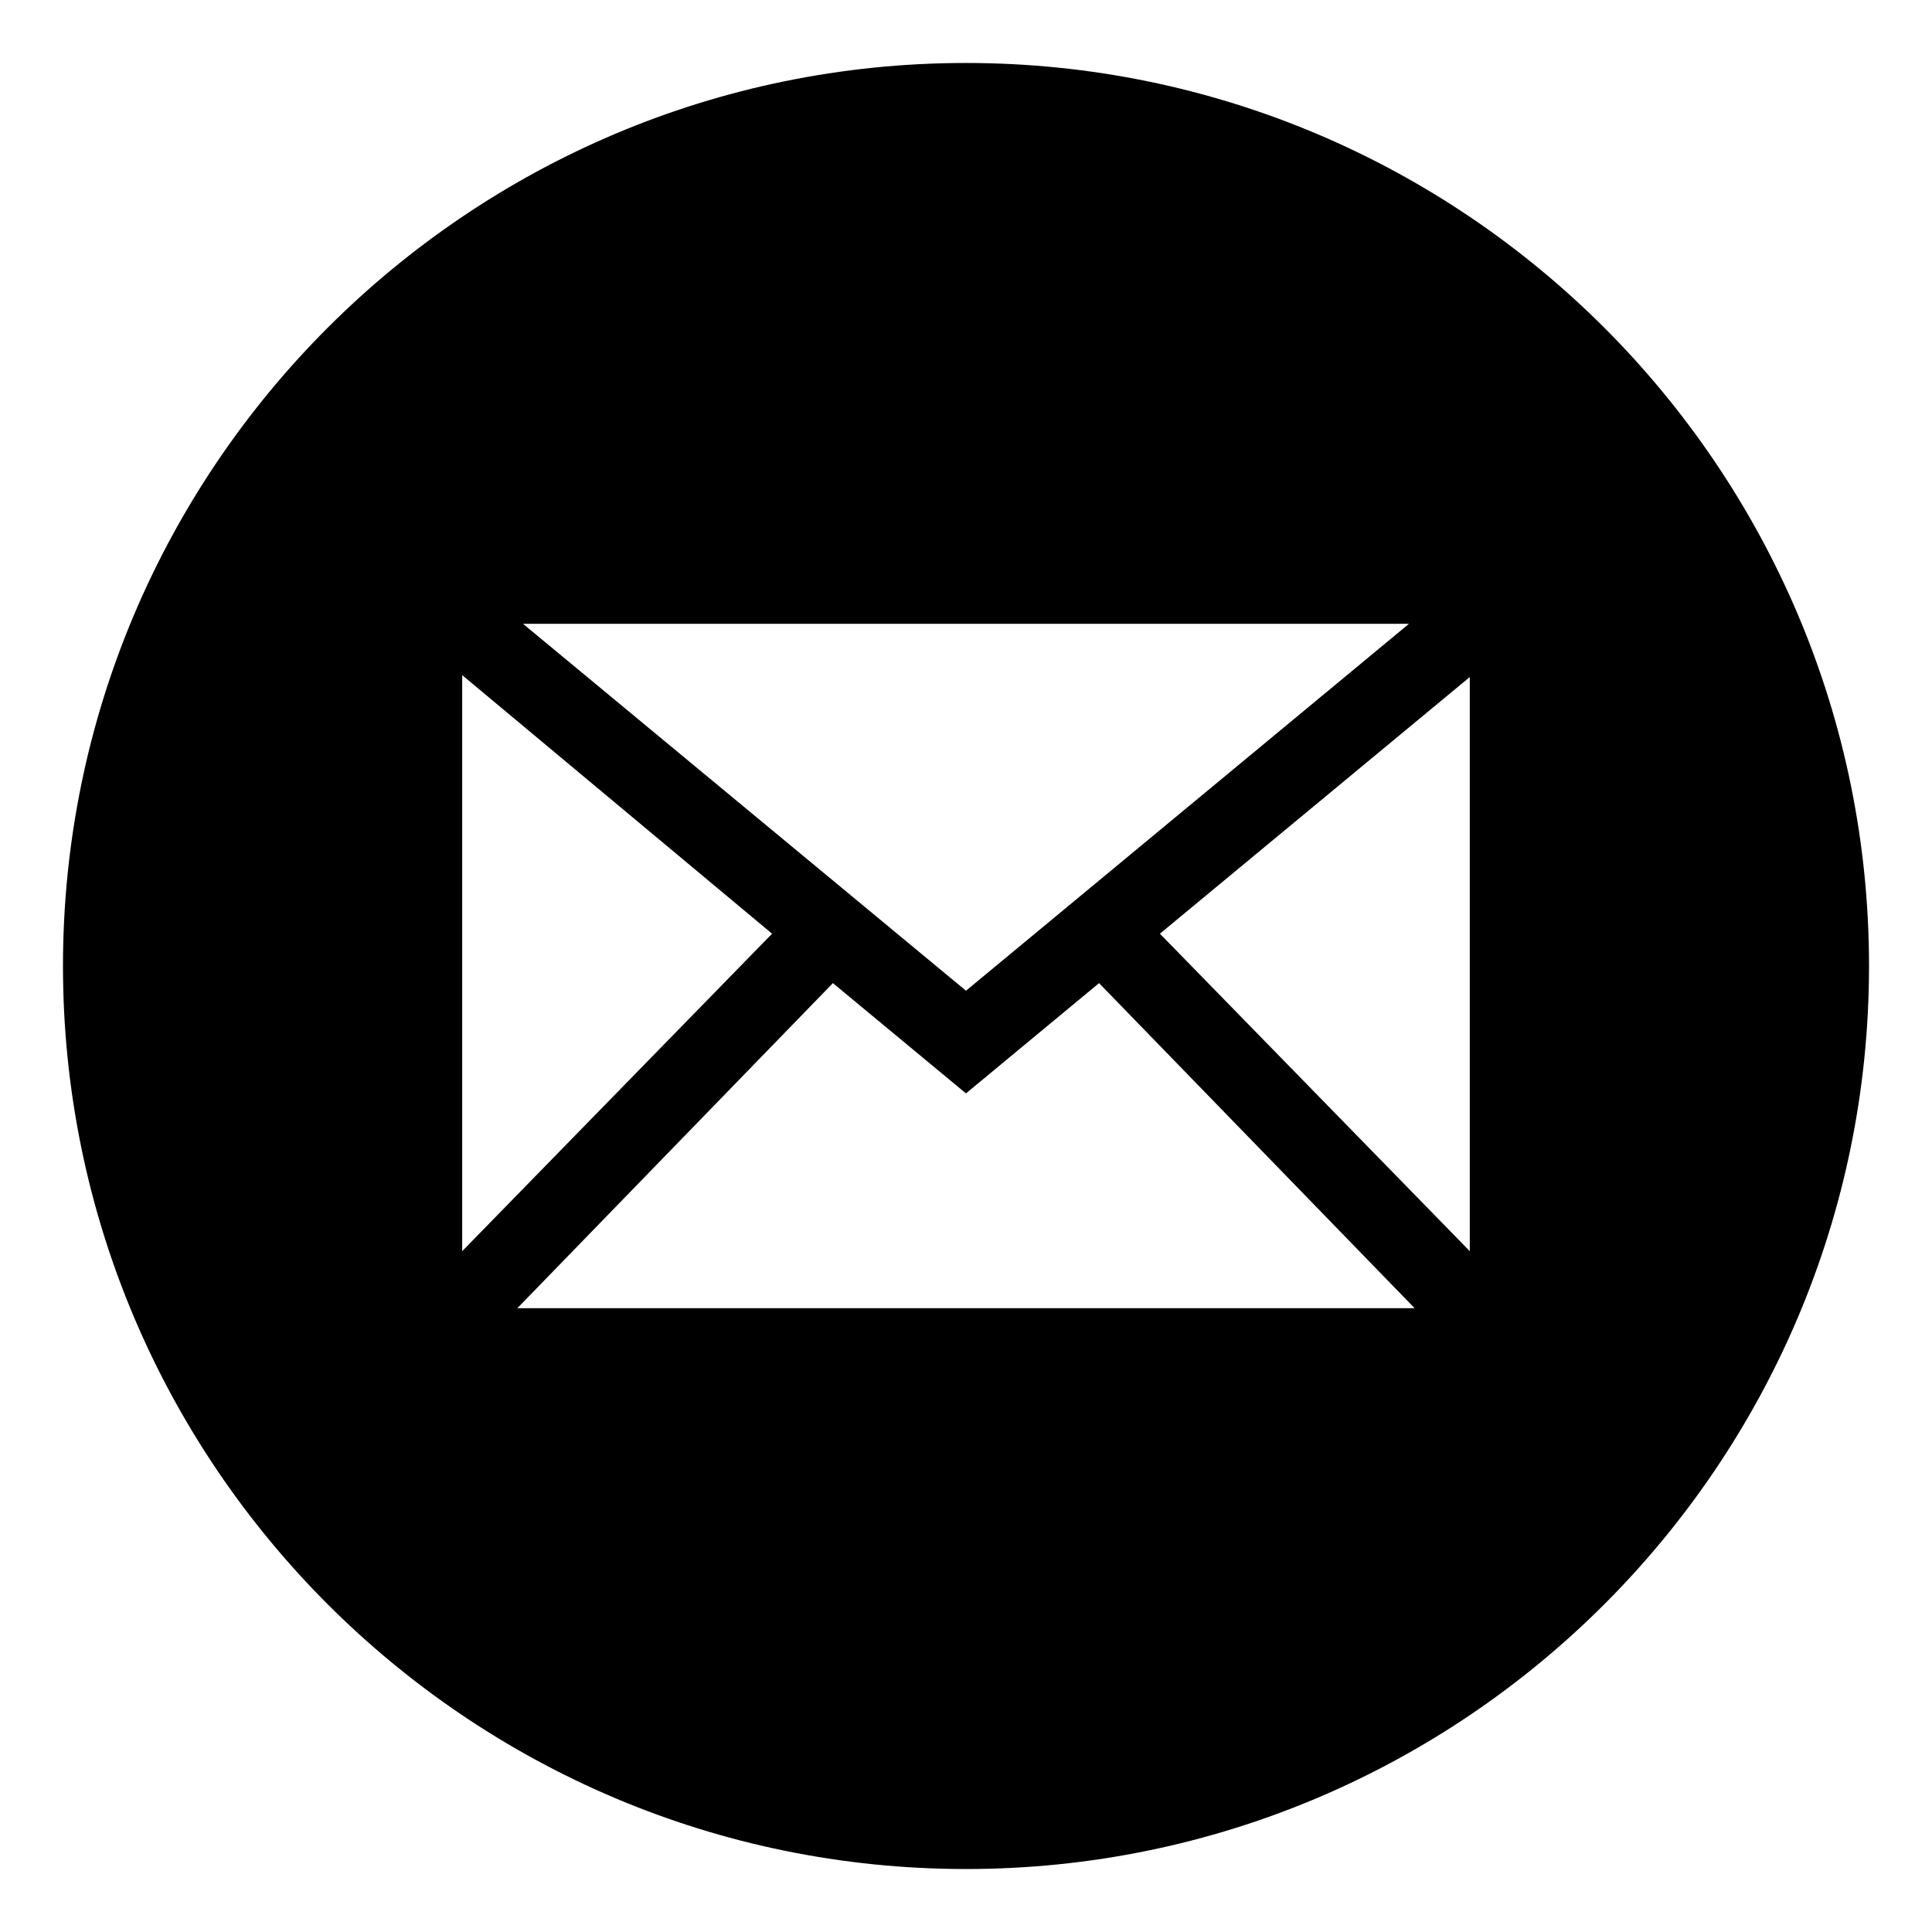
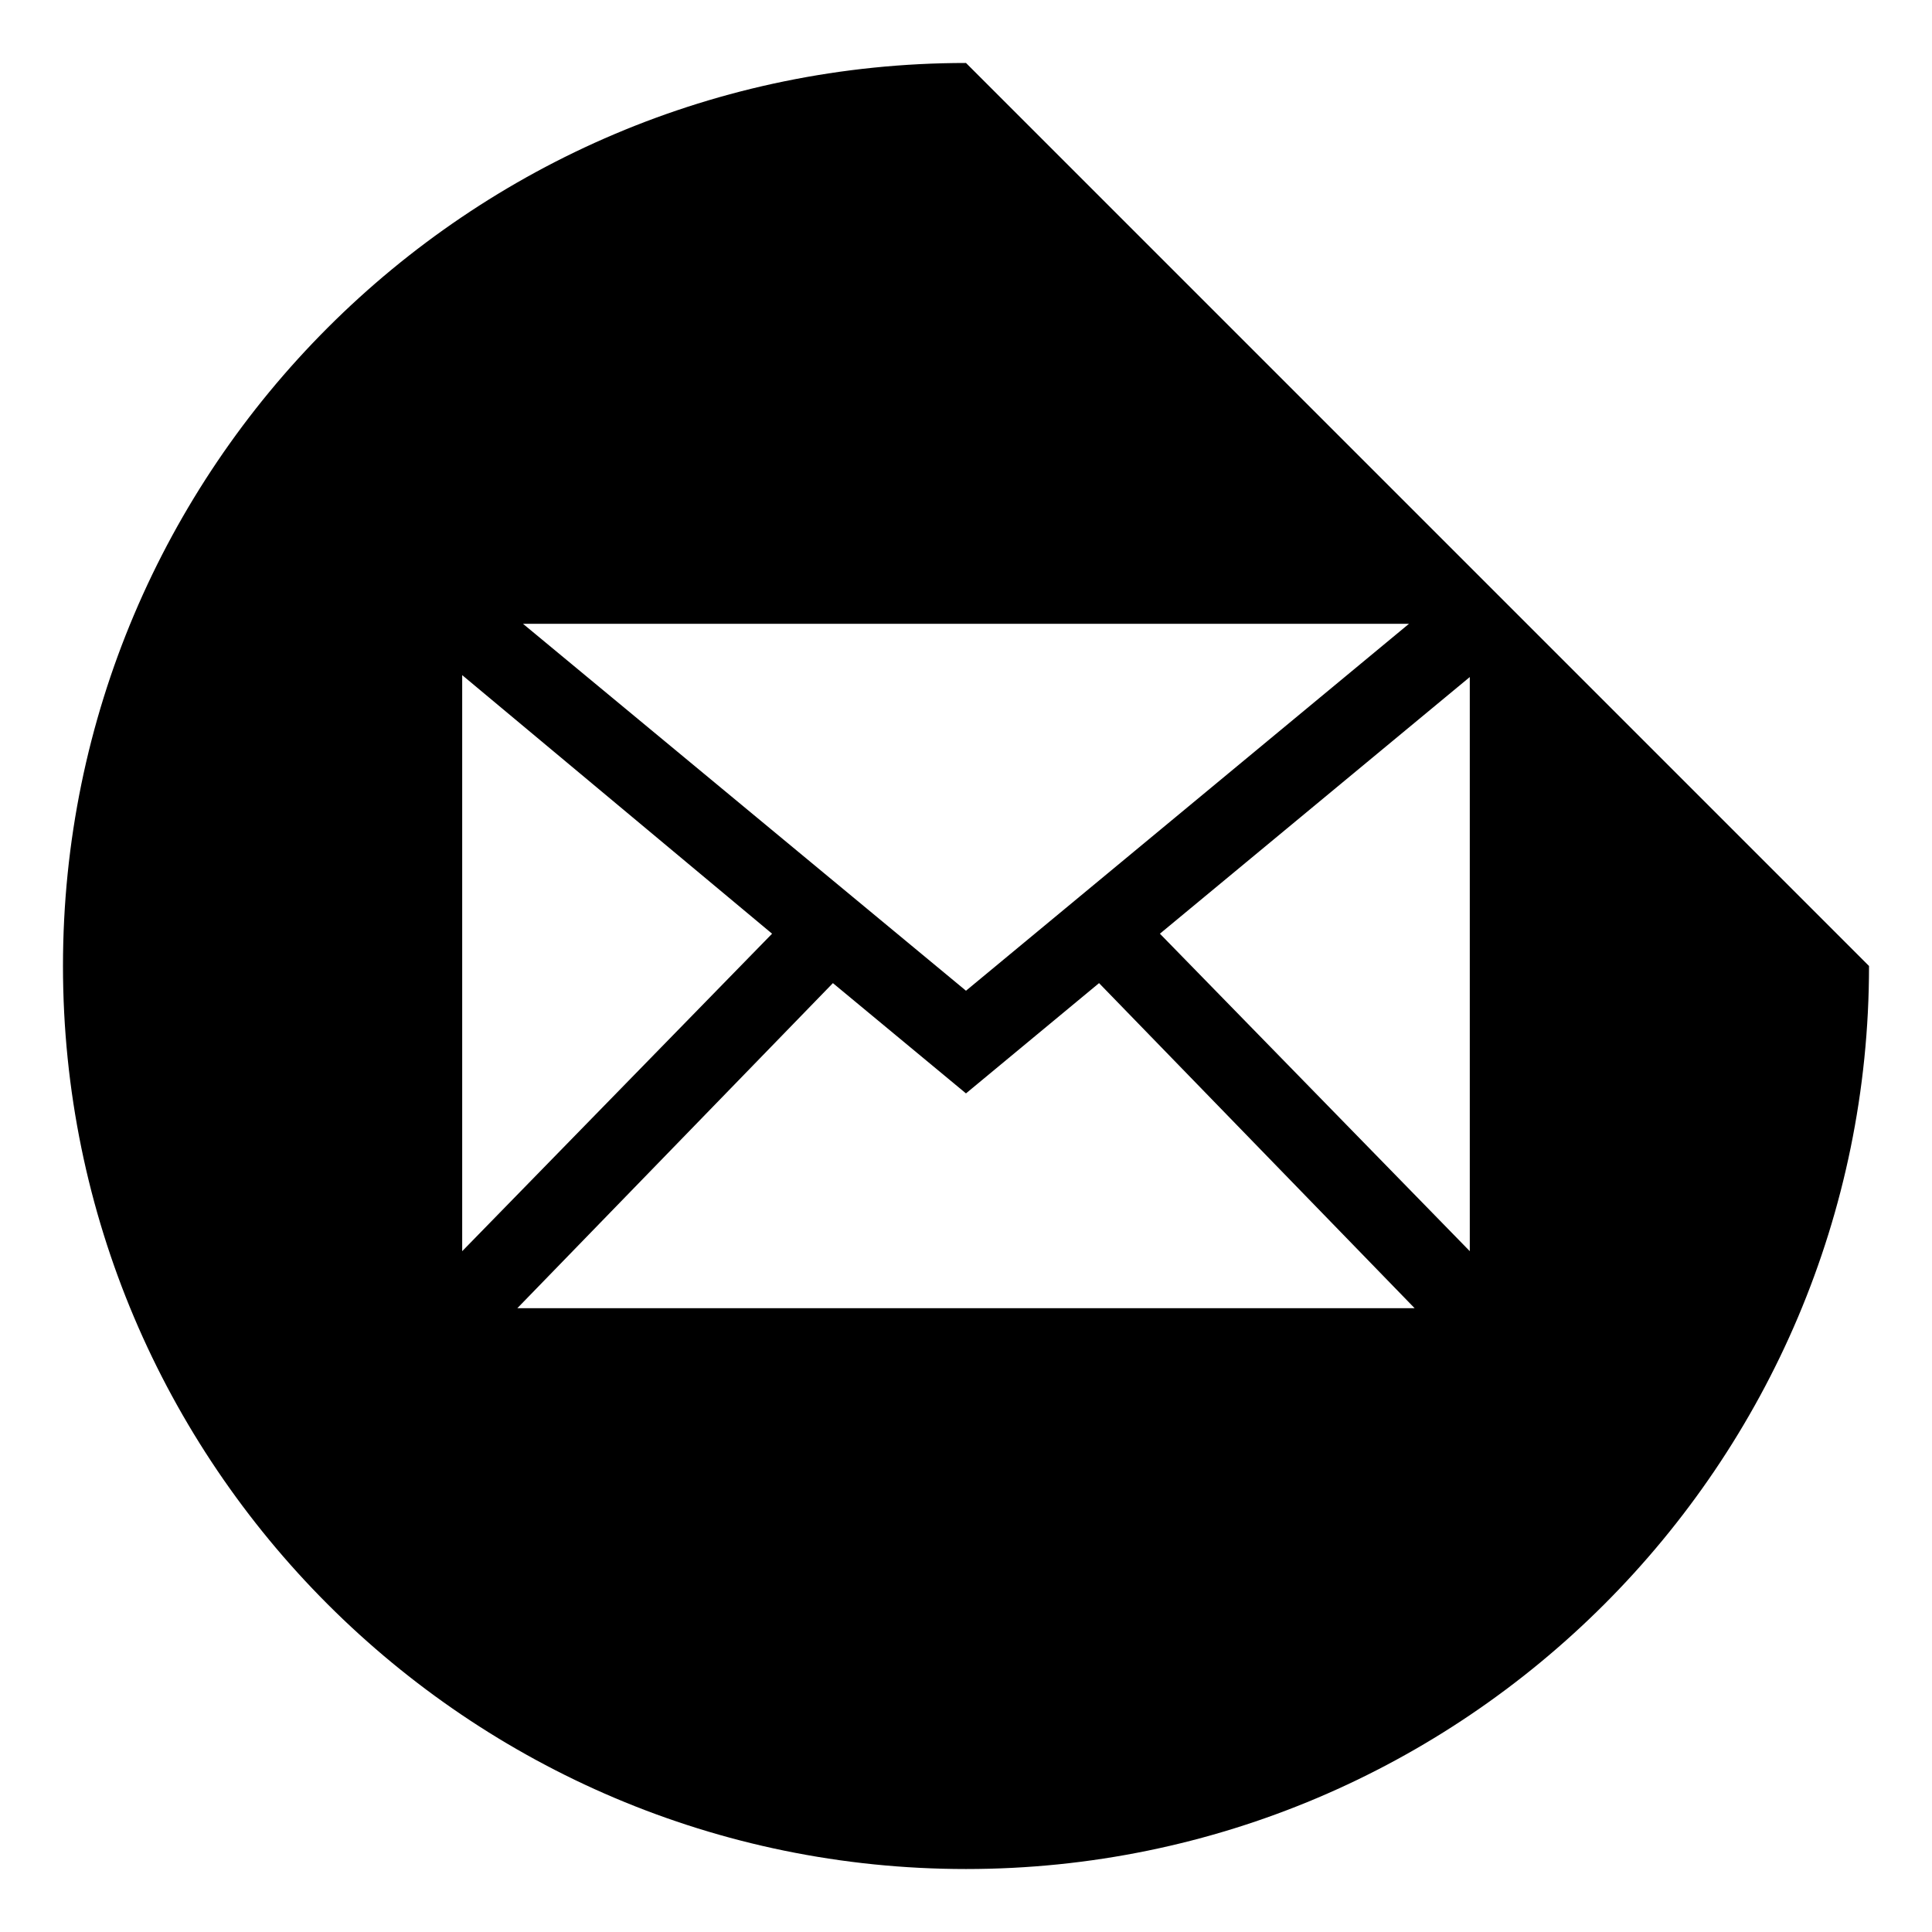
<svg xmlns="http://www.w3.org/2000/svg" fill="#000000" width="800px" height="800px" version="1.1" viewBox="144 144 512 512">
-   <path d="m400 160.69c-132 0-239.31 107.31-239.31 239.31 0 132 107.31 239.31 239.31 239.31s239.31-107.31 239.31-239.31c0-132-107.31-239.31-239.31-239.31zm51.387 230.75 82.121-68.016v152.15zm66-82.121-117.39 97.234-117.39-97.234zm-168.78 82.121-82.121 84.137v-152.66zm-67.512 99.25 83.633-86.152 35.266 29.223 35.266-29.223 83.637 86.152z" />
+   <path d="m400 160.69c-132 0-239.31 107.31-239.31 239.31 0 132 107.31 239.31 239.31 239.31s239.31-107.31 239.31-239.31zm51.387 230.75 82.121-68.016v152.15zm66-82.121-117.39 97.234-117.39-97.234zm-168.78 82.121-82.121 84.137v-152.66zm-67.512 99.25 83.633-86.152 35.266 29.223 35.266-29.223 83.637 86.152z" />
</svg>